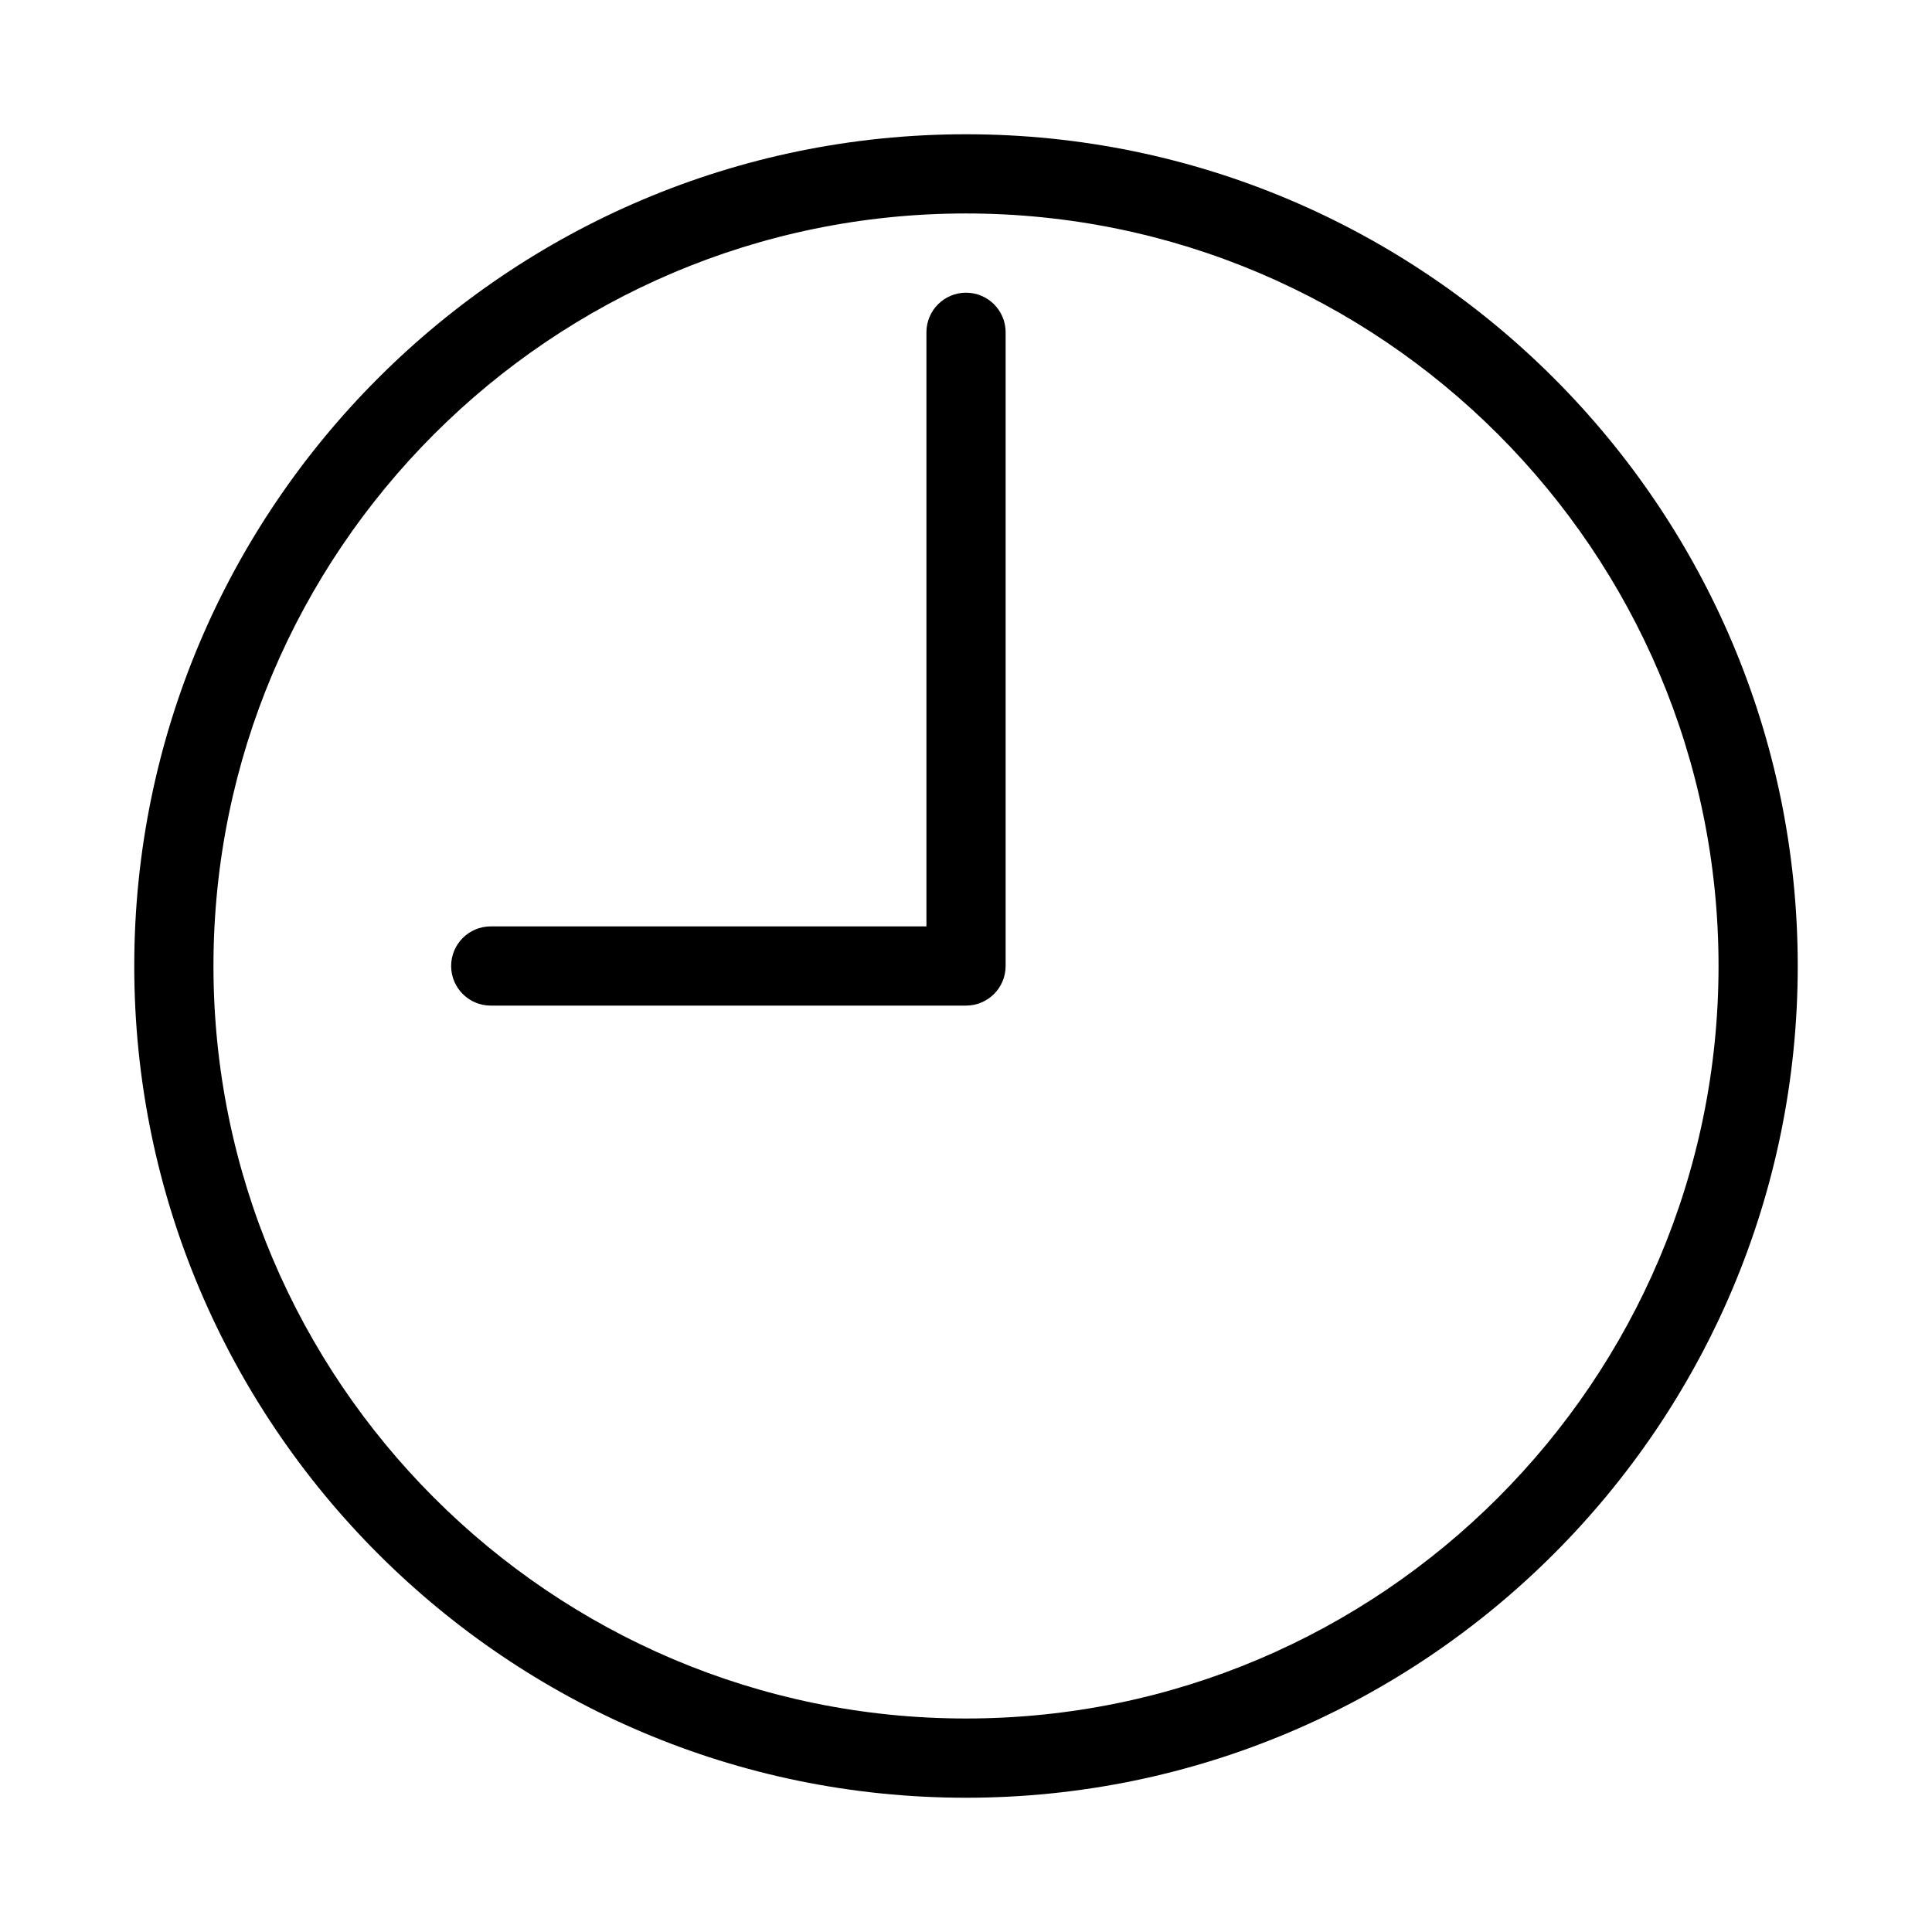
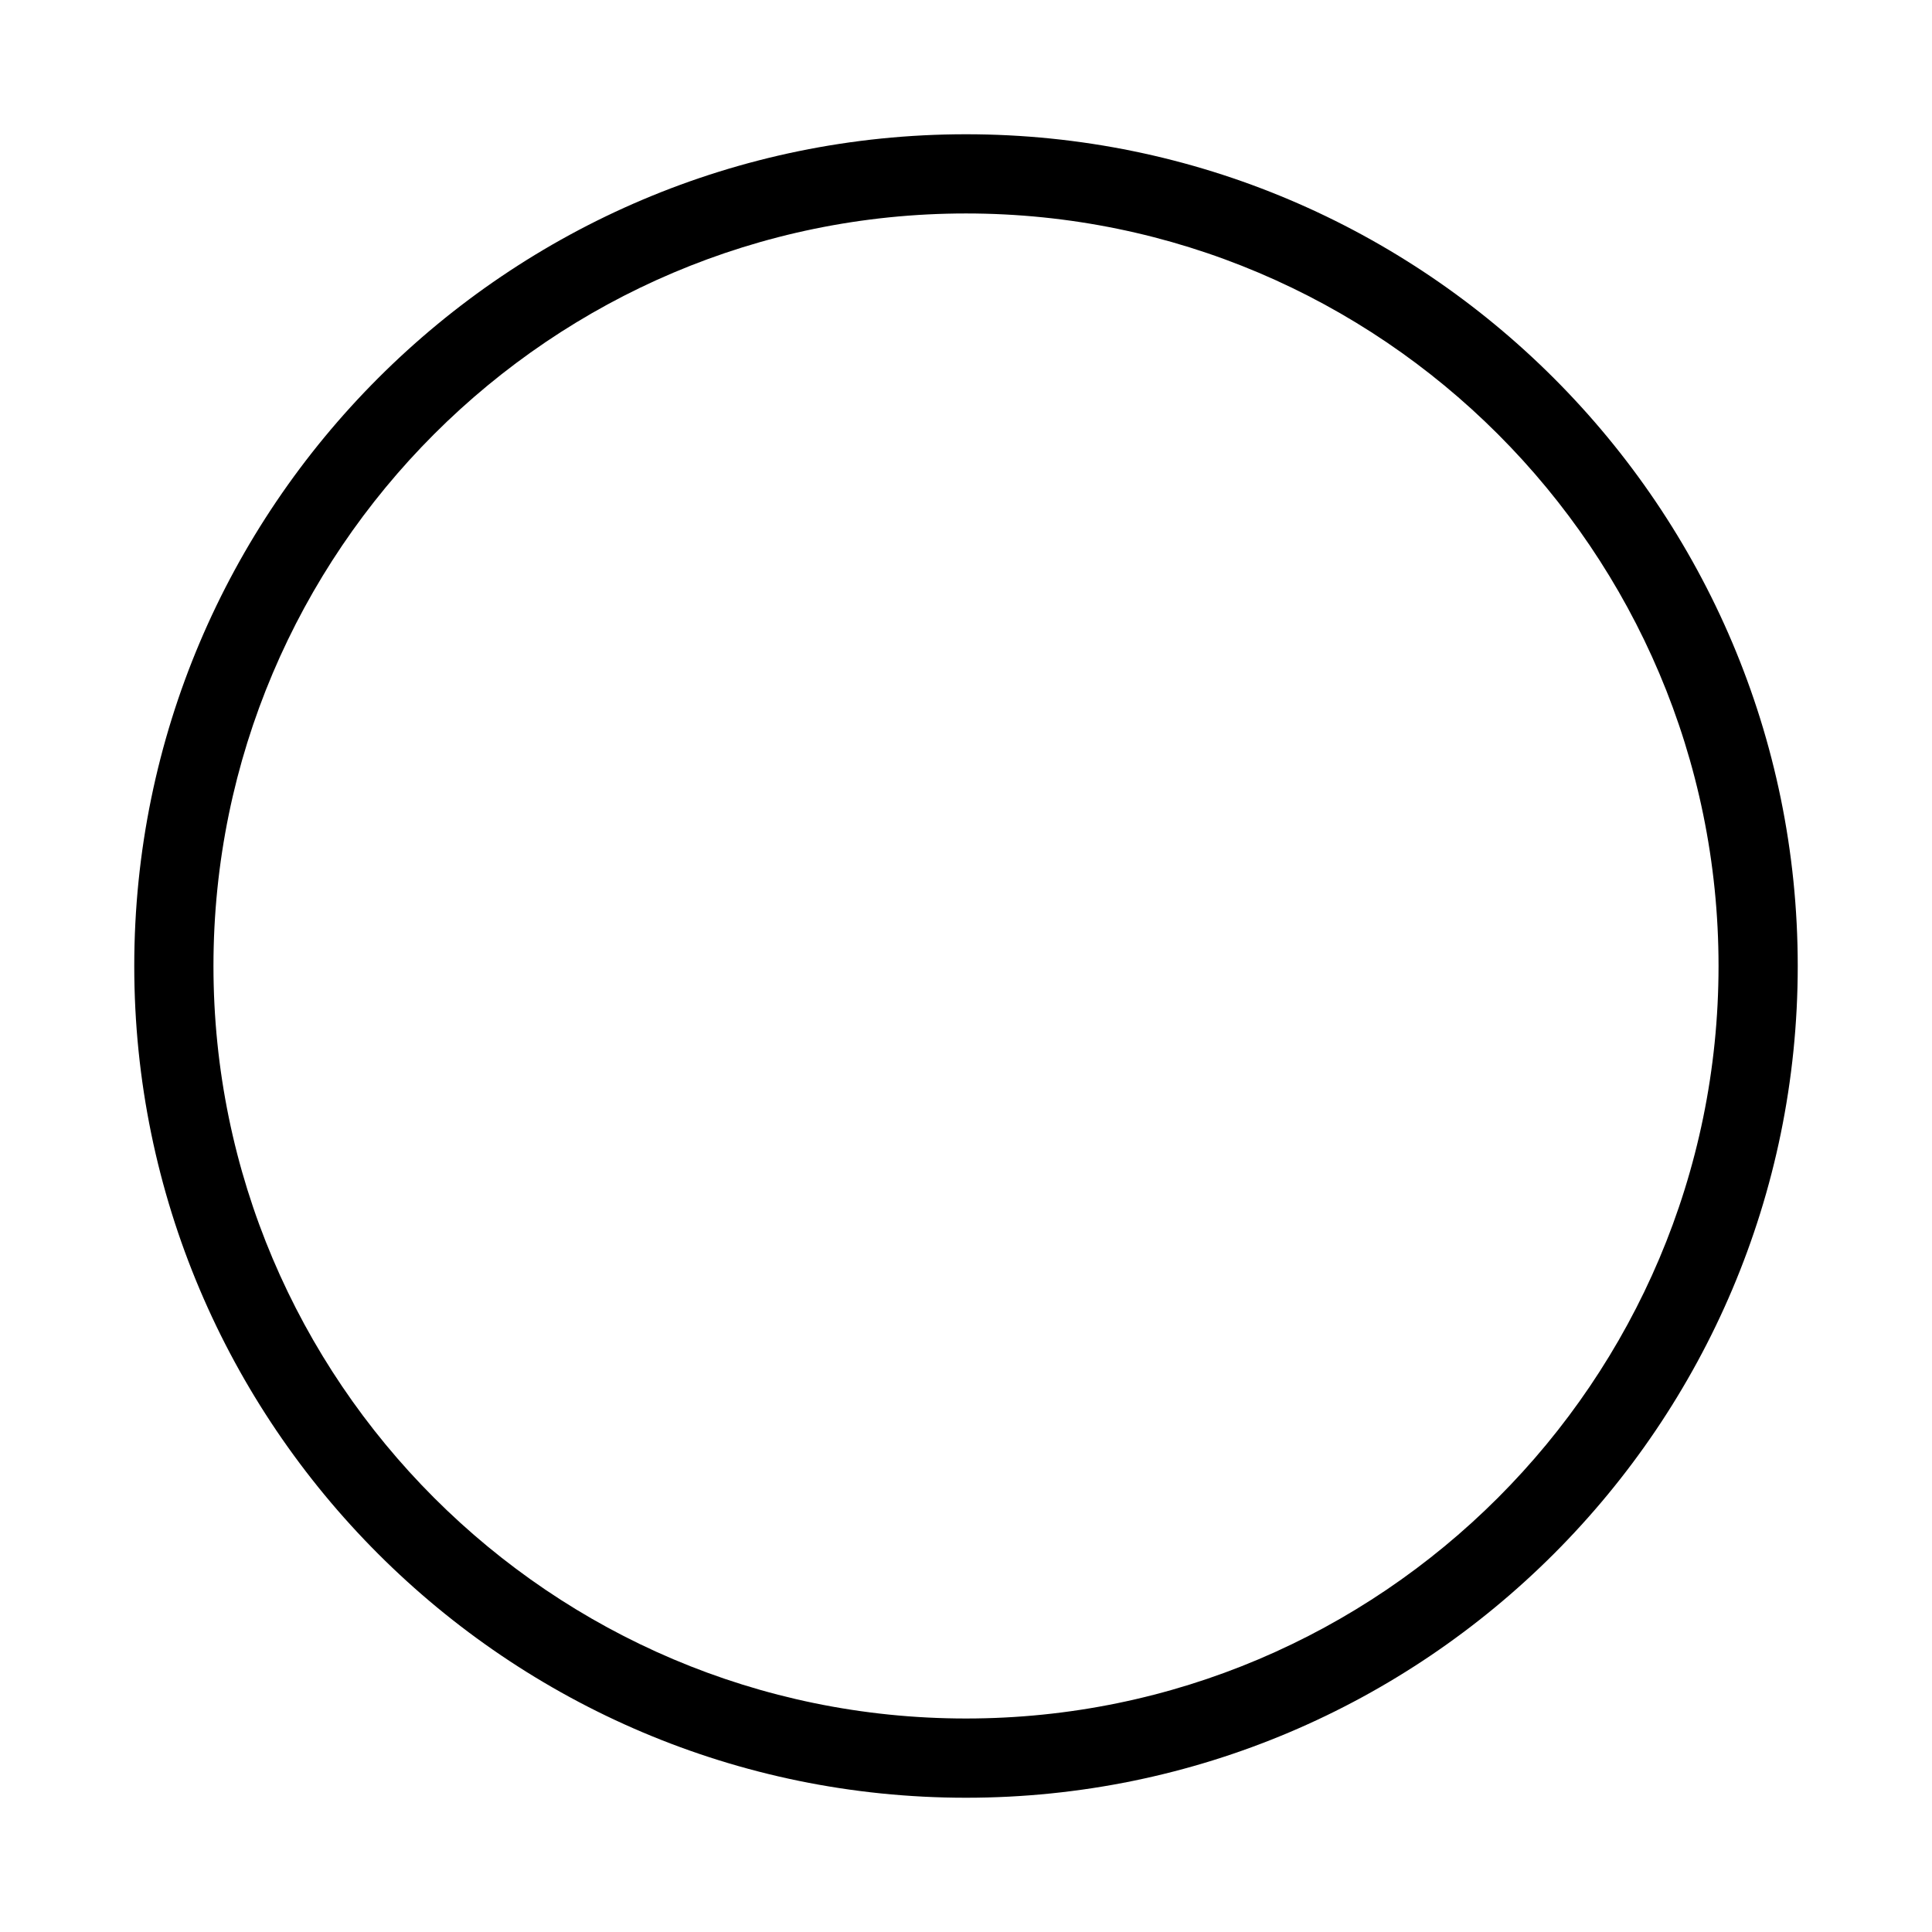
<svg xmlns="http://www.w3.org/2000/svg" fill="#000000" width="800px" height="800px" version="1.1" viewBox="144 144 512 512">
  <g>
    <path d="m400 179.58c-121.54 0-220.42 98.875-220.42 220.42 0 121.54 98.875 220.42 220.42 220.42 121.54 0 220.42-98.875 220.42-220.42-0.004-121.54-98.887-220.42-220.42-220.42zm0 419.84c-109.96 0-199.43-89.461-199.43-199.42 0-109.96 89.461-199.43 199.43-199.43 109.96 0 199.43 89.461 199.43 199.43-0.004 109.96-89.465 199.42-199.43 199.42z" />
-     <path d="m410.5 232.06v167.94c0 5.797-4.699 10.496-10.496 10.496h-125.95c-5.797 0-10.496-4.699-10.496-10.496s4.699-10.496 10.496-10.496h115.46v-157.44c0-5.797 4.699-10.496 10.496-10.496 5.793 0 10.496 4.699 10.496 10.496z" />
  </g>
</svg>